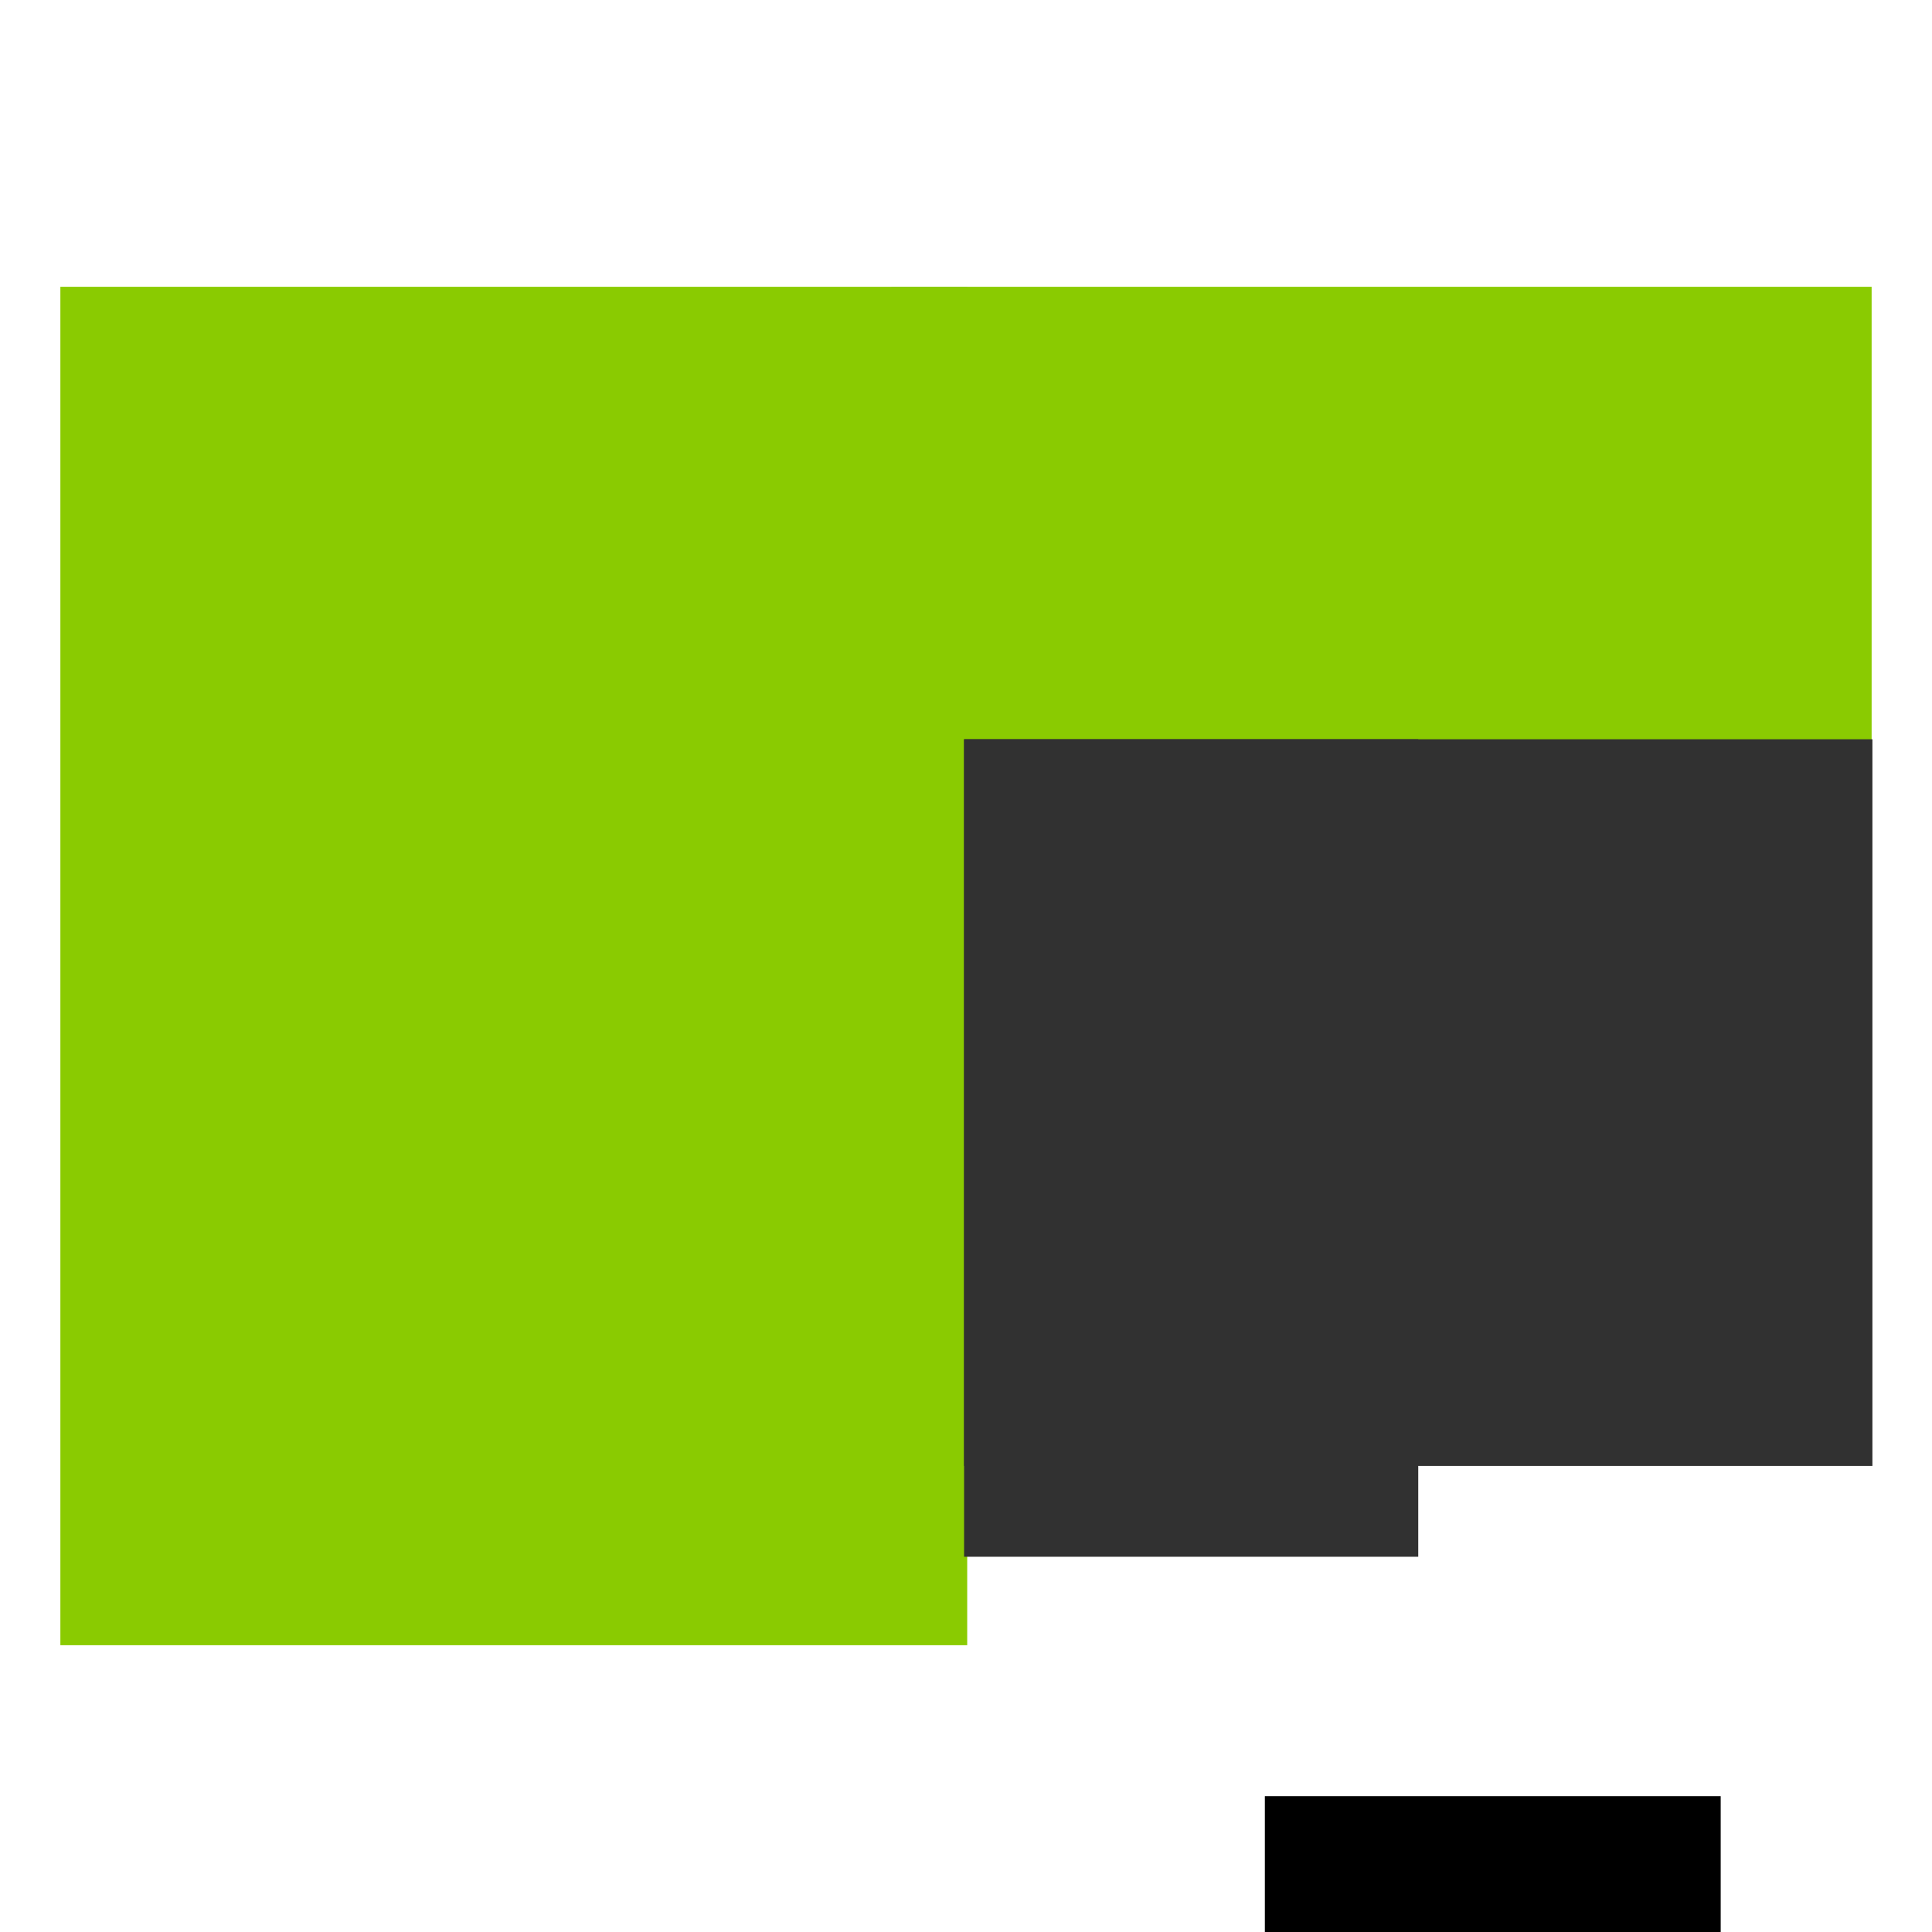
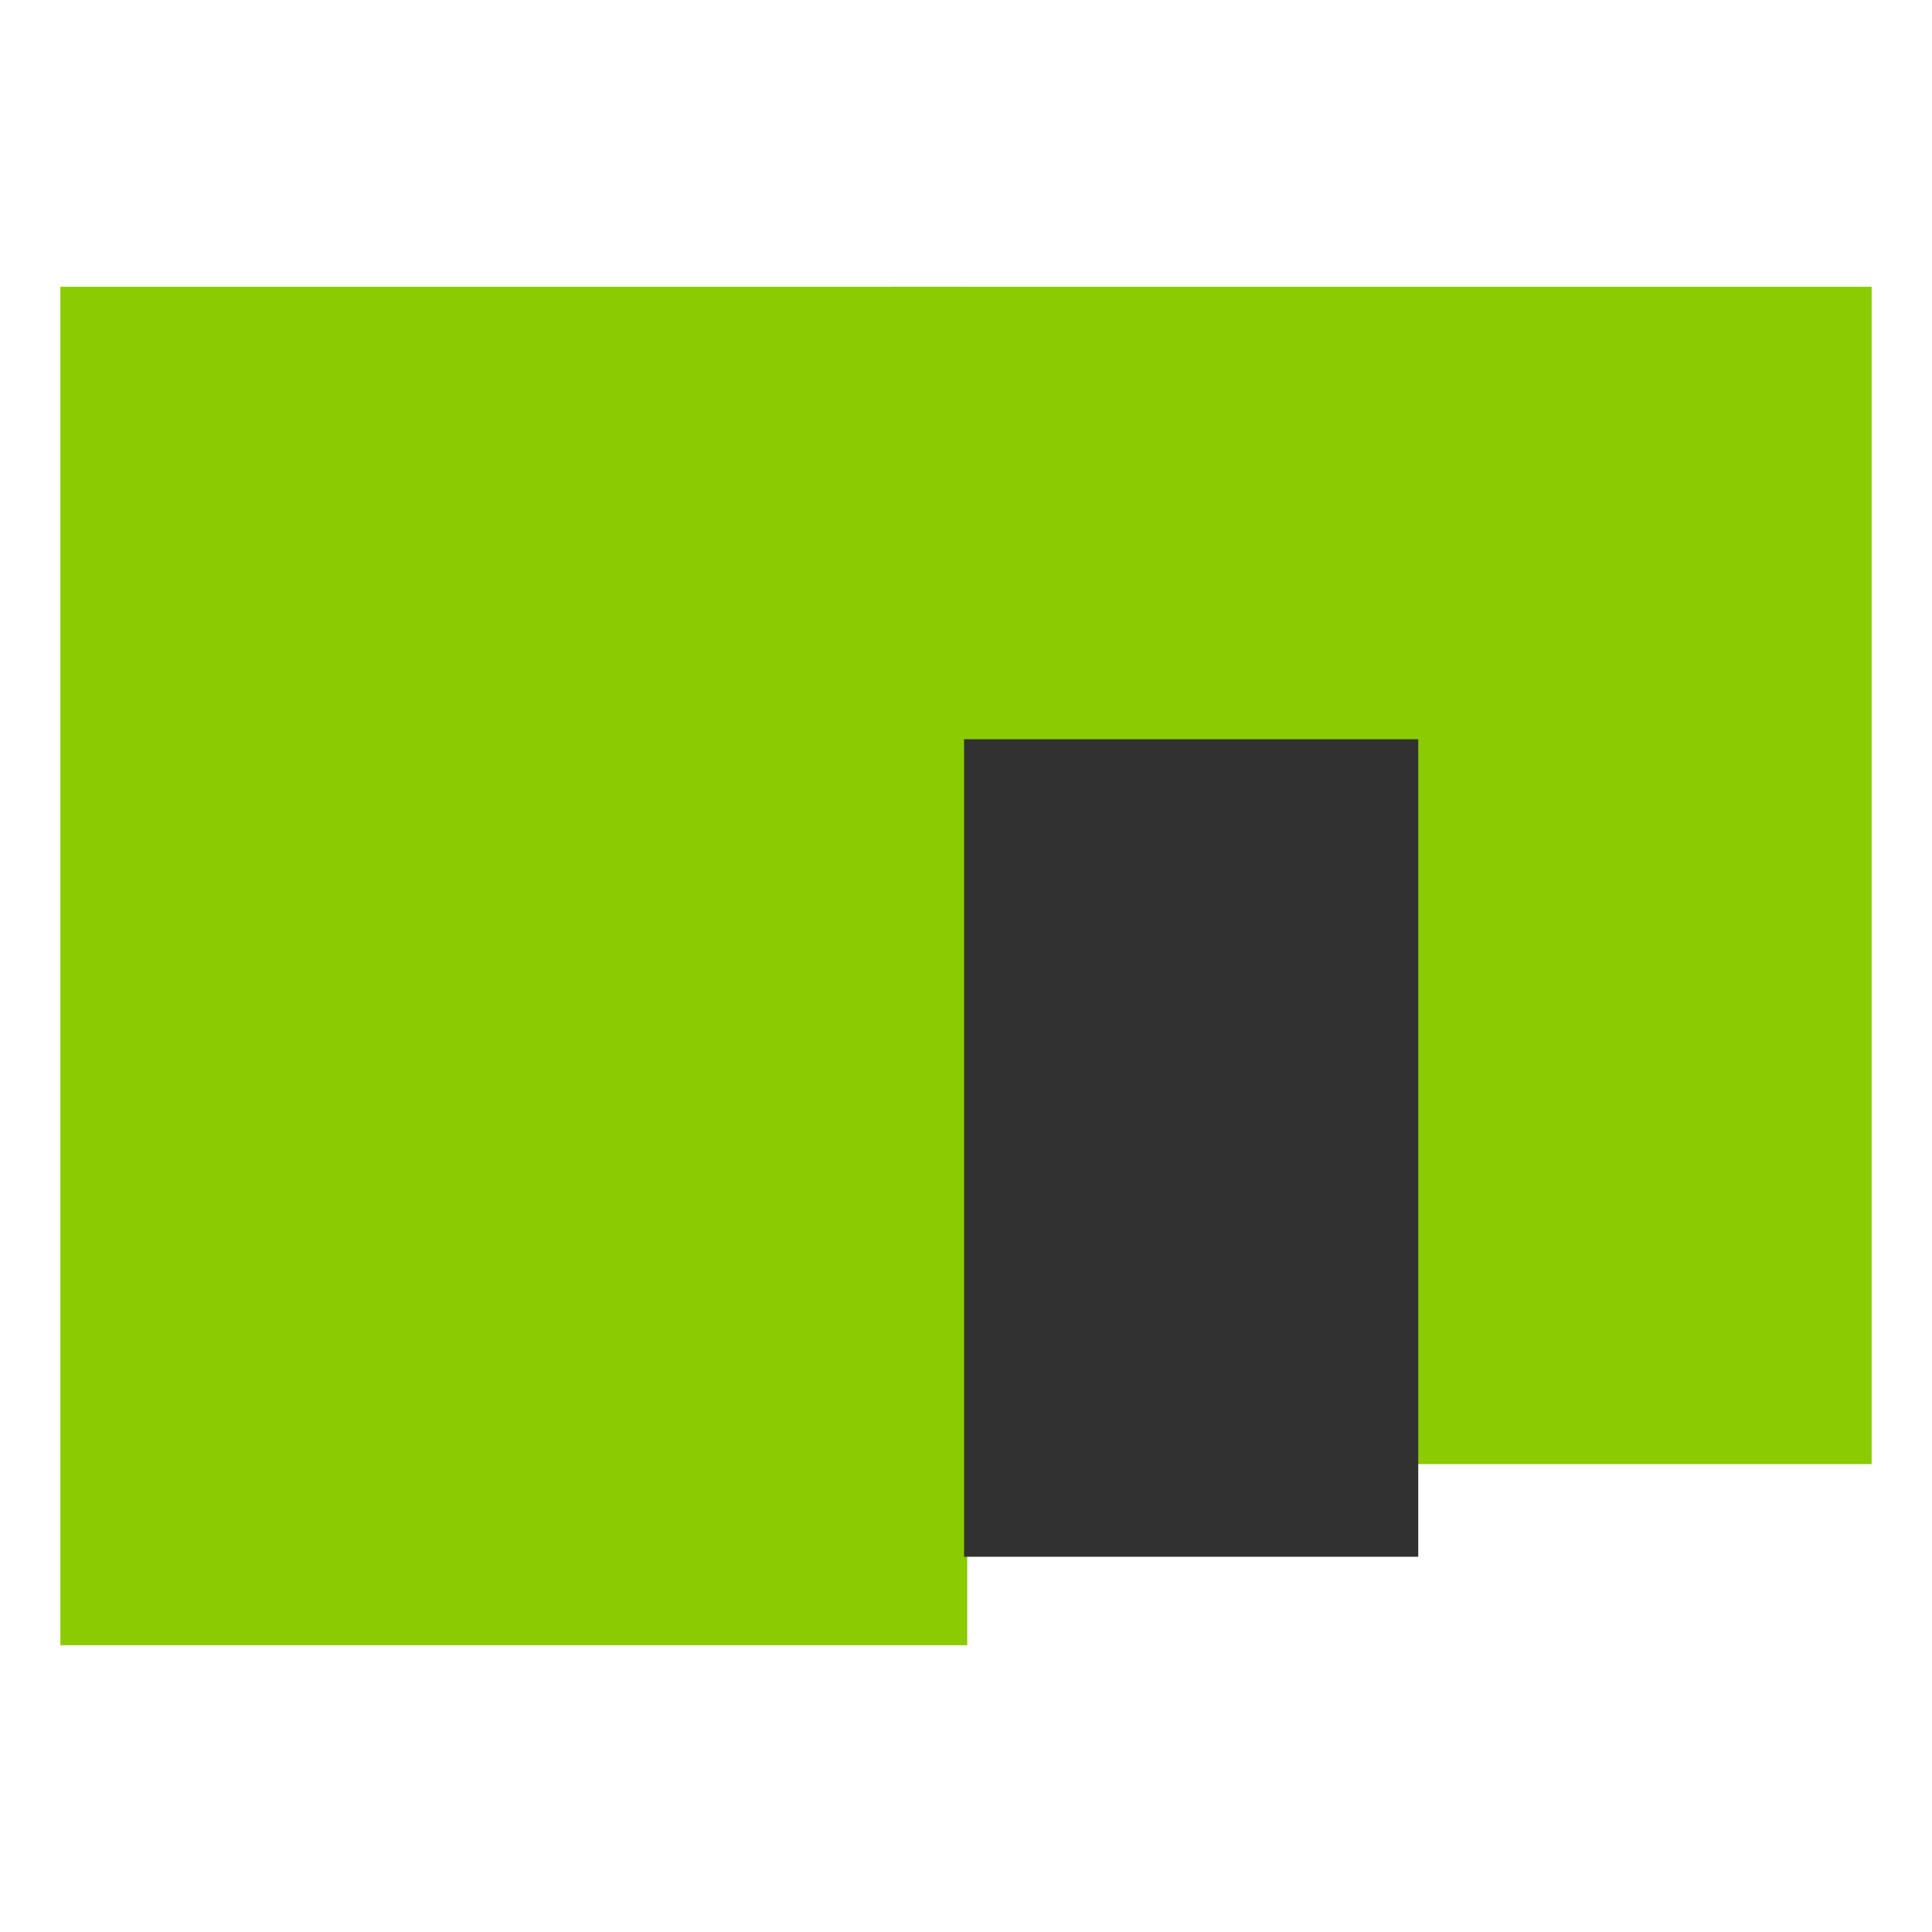
<svg xmlns="http://www.w3.org/2000/svg" xmlns:ns1="http://www.inkscape.org/namespaces/inkscape" xmlns:ns2="http://sodipodi.sourceforge.net/DTD/sodipodi-0.dtd" width="64" height="64" viewBox="0 0 64 64" version="1.1" id="svg99" ns1:version="1.2.1 (9c6d41e410, 2022-07-14)" ns2:docname="org.fn2006.PollyMC Source.svg">
  <ns2:namedview id="namedview101" pagecolor="#ffffff" bordercolor="#000000" borderopacity="0.25" ns1:showpageshadow="2" ns1:pageopacity="0.0" ns1:pagecheckerboard="0" ns1:deskcolor="#d1d1d1" ns1:document-units="px" showgrid="false" ns1:zoom="9.4927604" ns1:cx="52.355688" ns1:cy="38.345011" ns1:window-width="1920" ns1:window-height="994" ns1:window-x="0" ns1:window-y="0" ns1:window-maximized="1" ns1:current-layer="layer1" />
  <defs id="defs96">
    <ns1:path-effect effect="powerclip" id="path-effect5638" is_visible="true" lpeversion="1" inverse="true" flatten="false" hide_clip="false" message="Use fill-rule evenodd on &lt;b&gt;fill and stroke&lt;/b&gt; dialog if no flatten result after convert clip to paths." />
    <ns1:path-effect effect="powerclip" id="path-effect5562" is_visible="true" lpeversion="1" inverse="true" flatten="false" hide_clip="false" message="Use fill-rule evenodd on &lt;b&gt;fill and stroke&lt;/b&gt; dialog if no flatten result after convert clip to paths." />
    <ns1:path-effect effect="powerclip" id="path-effect5535" is_visible="true" lpeversion="1" inverse="true" flatten="false" hide_clip="false" message="Use fill-rule evenodd on &lt;b&gt;fill and stroke&lt;/b&gt; dialog if no flatten result after convert clip to paths." />
  </defs>
  <g ns1:label="Layer 1" ns1:groupmode="layer" id="layer1">
    <g id="g5269" clip-path="none" transform="matrix(1.25,0,0,1.25,-8,-10.5)">
      <g id="g926" ns1:label="head">
        <path style="fill:#8acb01;fill-opacity:1" id="rect883" width="12" height="33.6" x="31.174" y="16" ns2:type="rect" ns1:label="head2" d="m 31.174,16 h 12 v 33.6 h -12 z">
          <title id="title910">head2</title>
        </path>
        <path style="fill:#8acb01;fill-opacity:1" id="path916" width="25.98" height="31.2" x="30.02" y="16" ns2:type="rect" ns1:label="head1" d="M 30.02,16 H 56 V 47.2 H 30.02 Z">
          <title id="title914">head1</title>
        </path>
        <path style="fill:#8acb01;fill-opacity:1" id="path352" width="24.032" height="36" x="8" y="16" ns2:type="rect" ns1:label="head" d="M 8,16 H 32.032 V 52 H 8 Z">
          <title id="title908">head</title>
        </path>
      </g>
      <g id="g932" transform="matrix(1.003,0,0,1.003,-0.147,-0.093)" ns1:label="beak">
        <path style="display:inline;fill:#313131;fill-opacity:1" id="rect1721" width="12" height="21.6" x="32" y="28" ns2:type="rect" d="M 32,28 H 44 V 49.6 H 32 Z" />
-         <path style="display:inline;fill:#313131;fill-opacity:1" id="path928" width="24" height="19.2" x="32" y="28" ns2:type="rect" d="M 32,28 H 56 V 47.2 H 32 Z" />
      </g>
-       <path style="fill:#000000;fill-opacity:1" id="rect3491" width="12.08" height="12.08" x="19.96" y="28" ns2:type="rect" d="m 19.96,28 h 12.08 v 12.08 h -12.08 z" ns1:label="eye" />
-       <path style="fill:#b0af8d;fill-opacity:1" id="rect3493" width="12.08" height="12.08" x="19.96" y="40" ns2:type="rect" d="m 19.96,40 h 12.08 v 12.08 h -12.08 z" ns1:label="cheek" />
    </g>
  </g>
</svg>